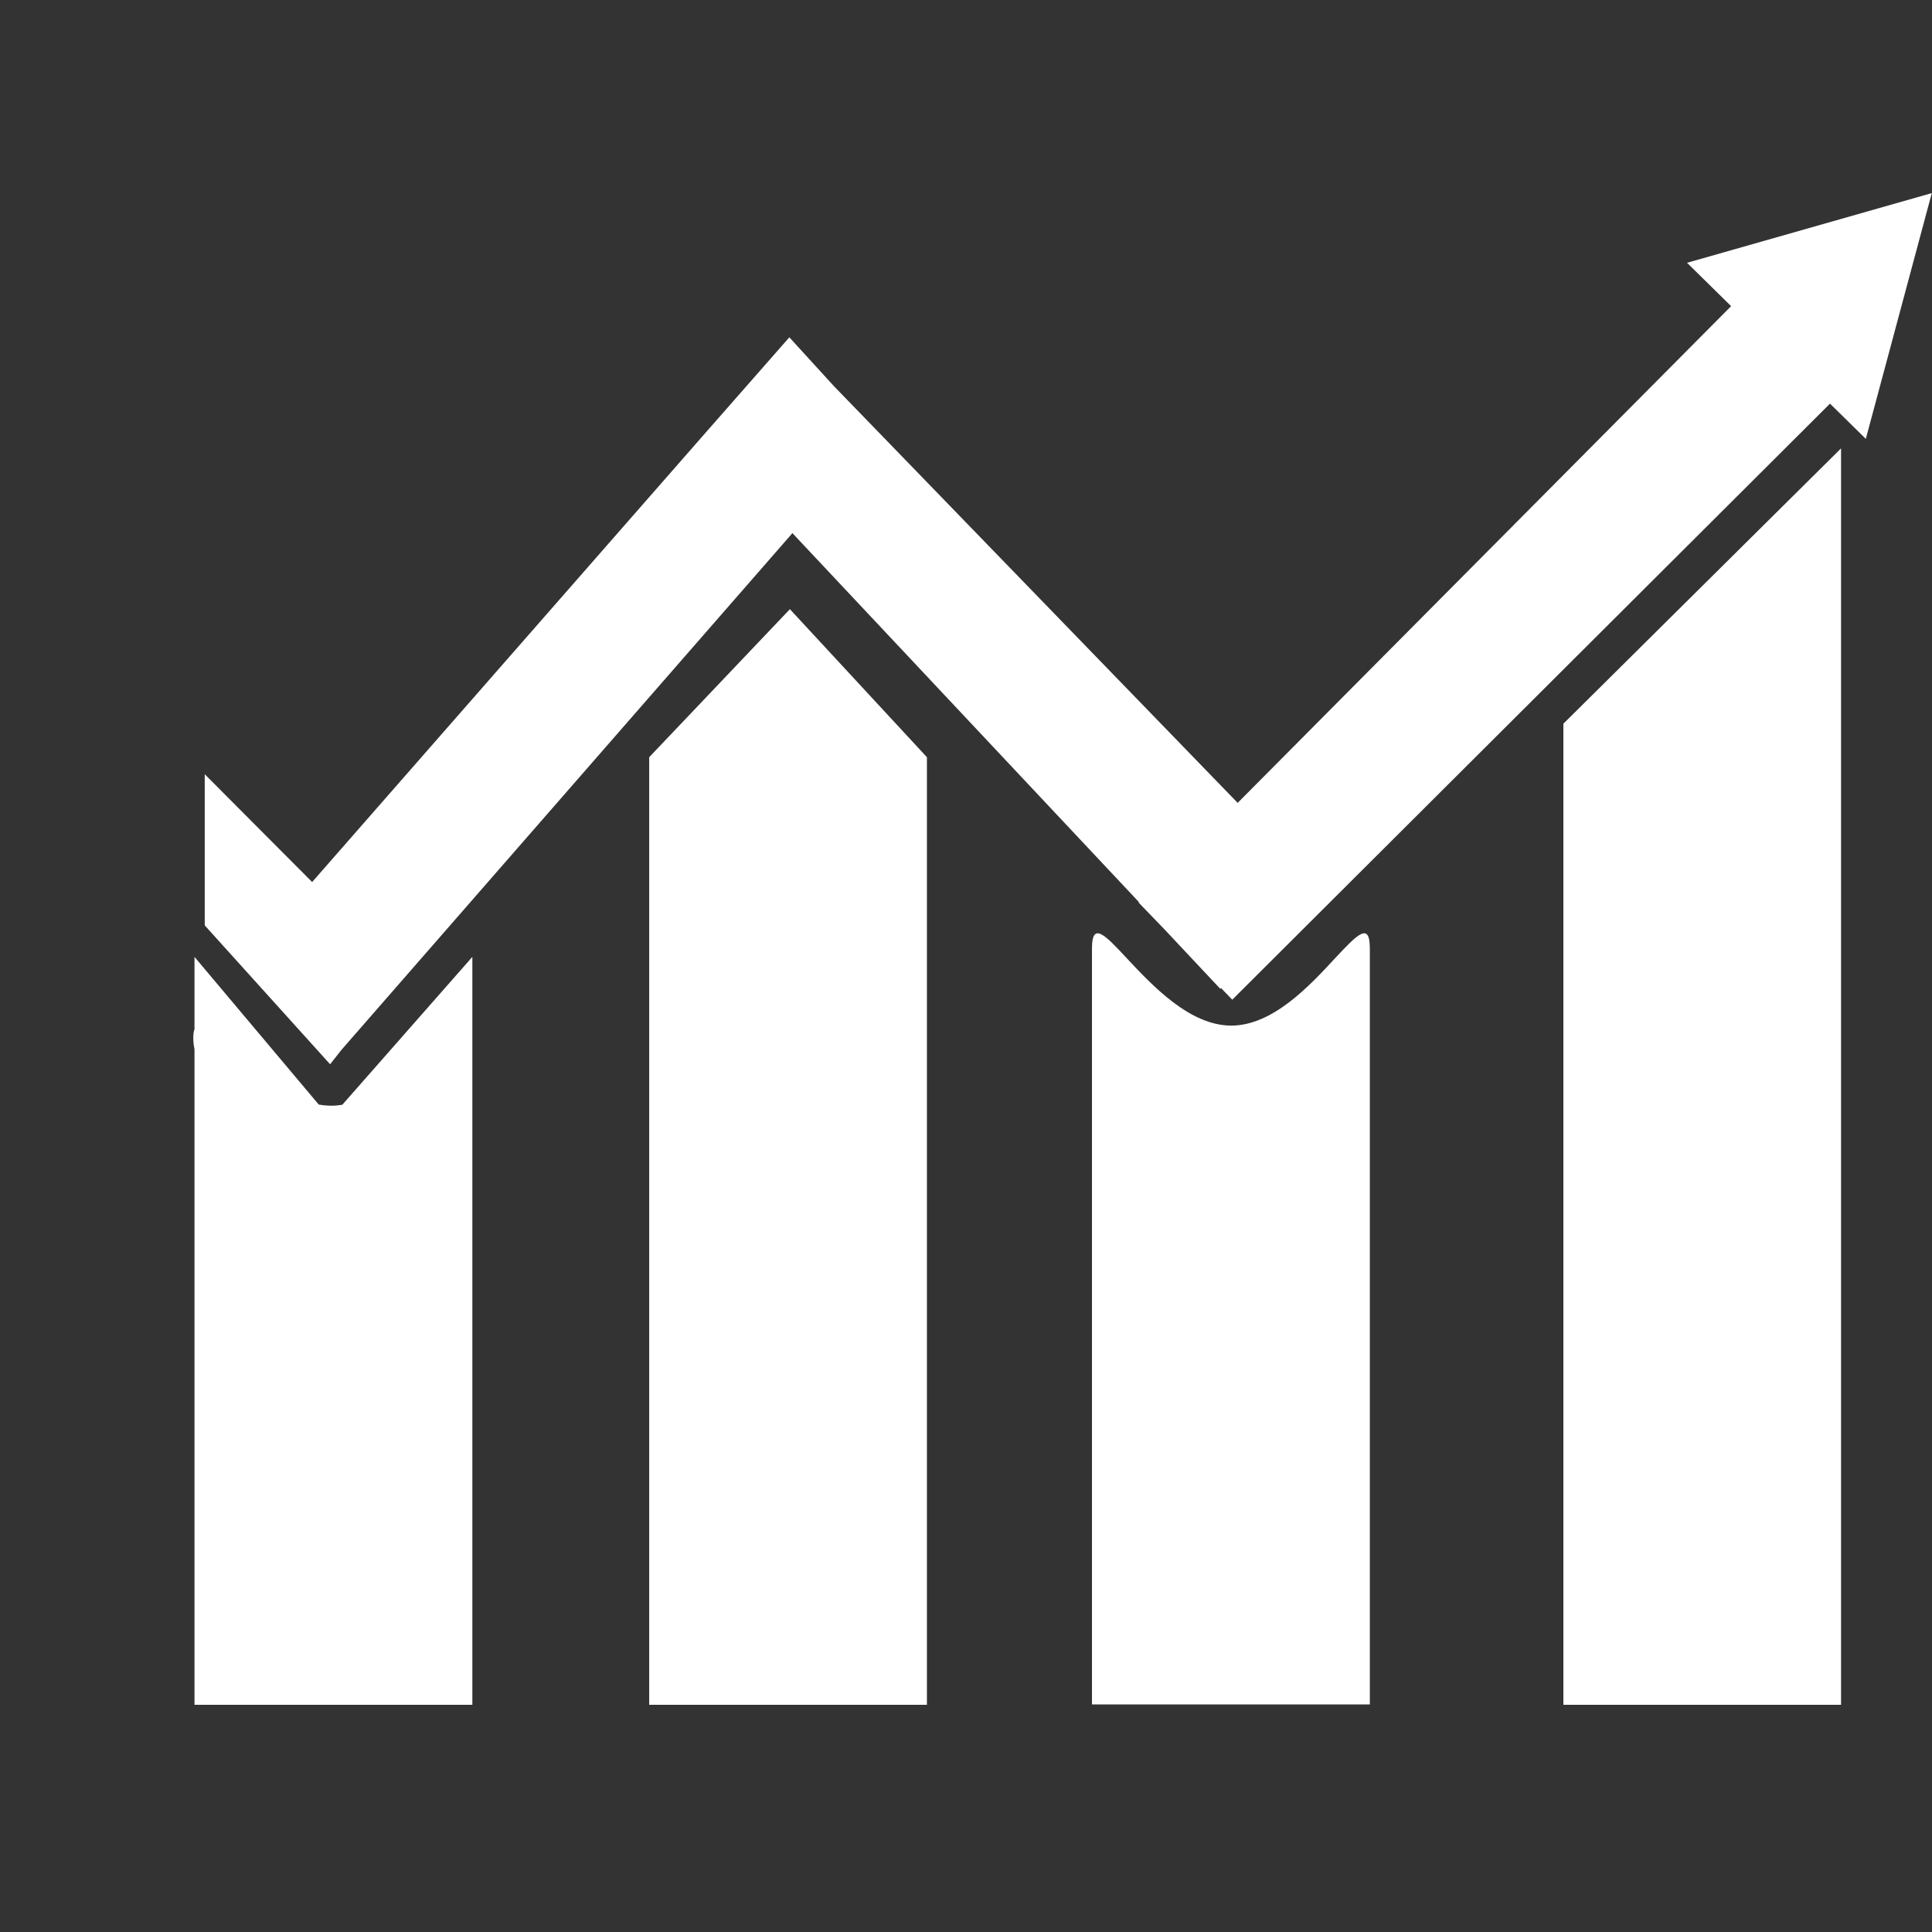
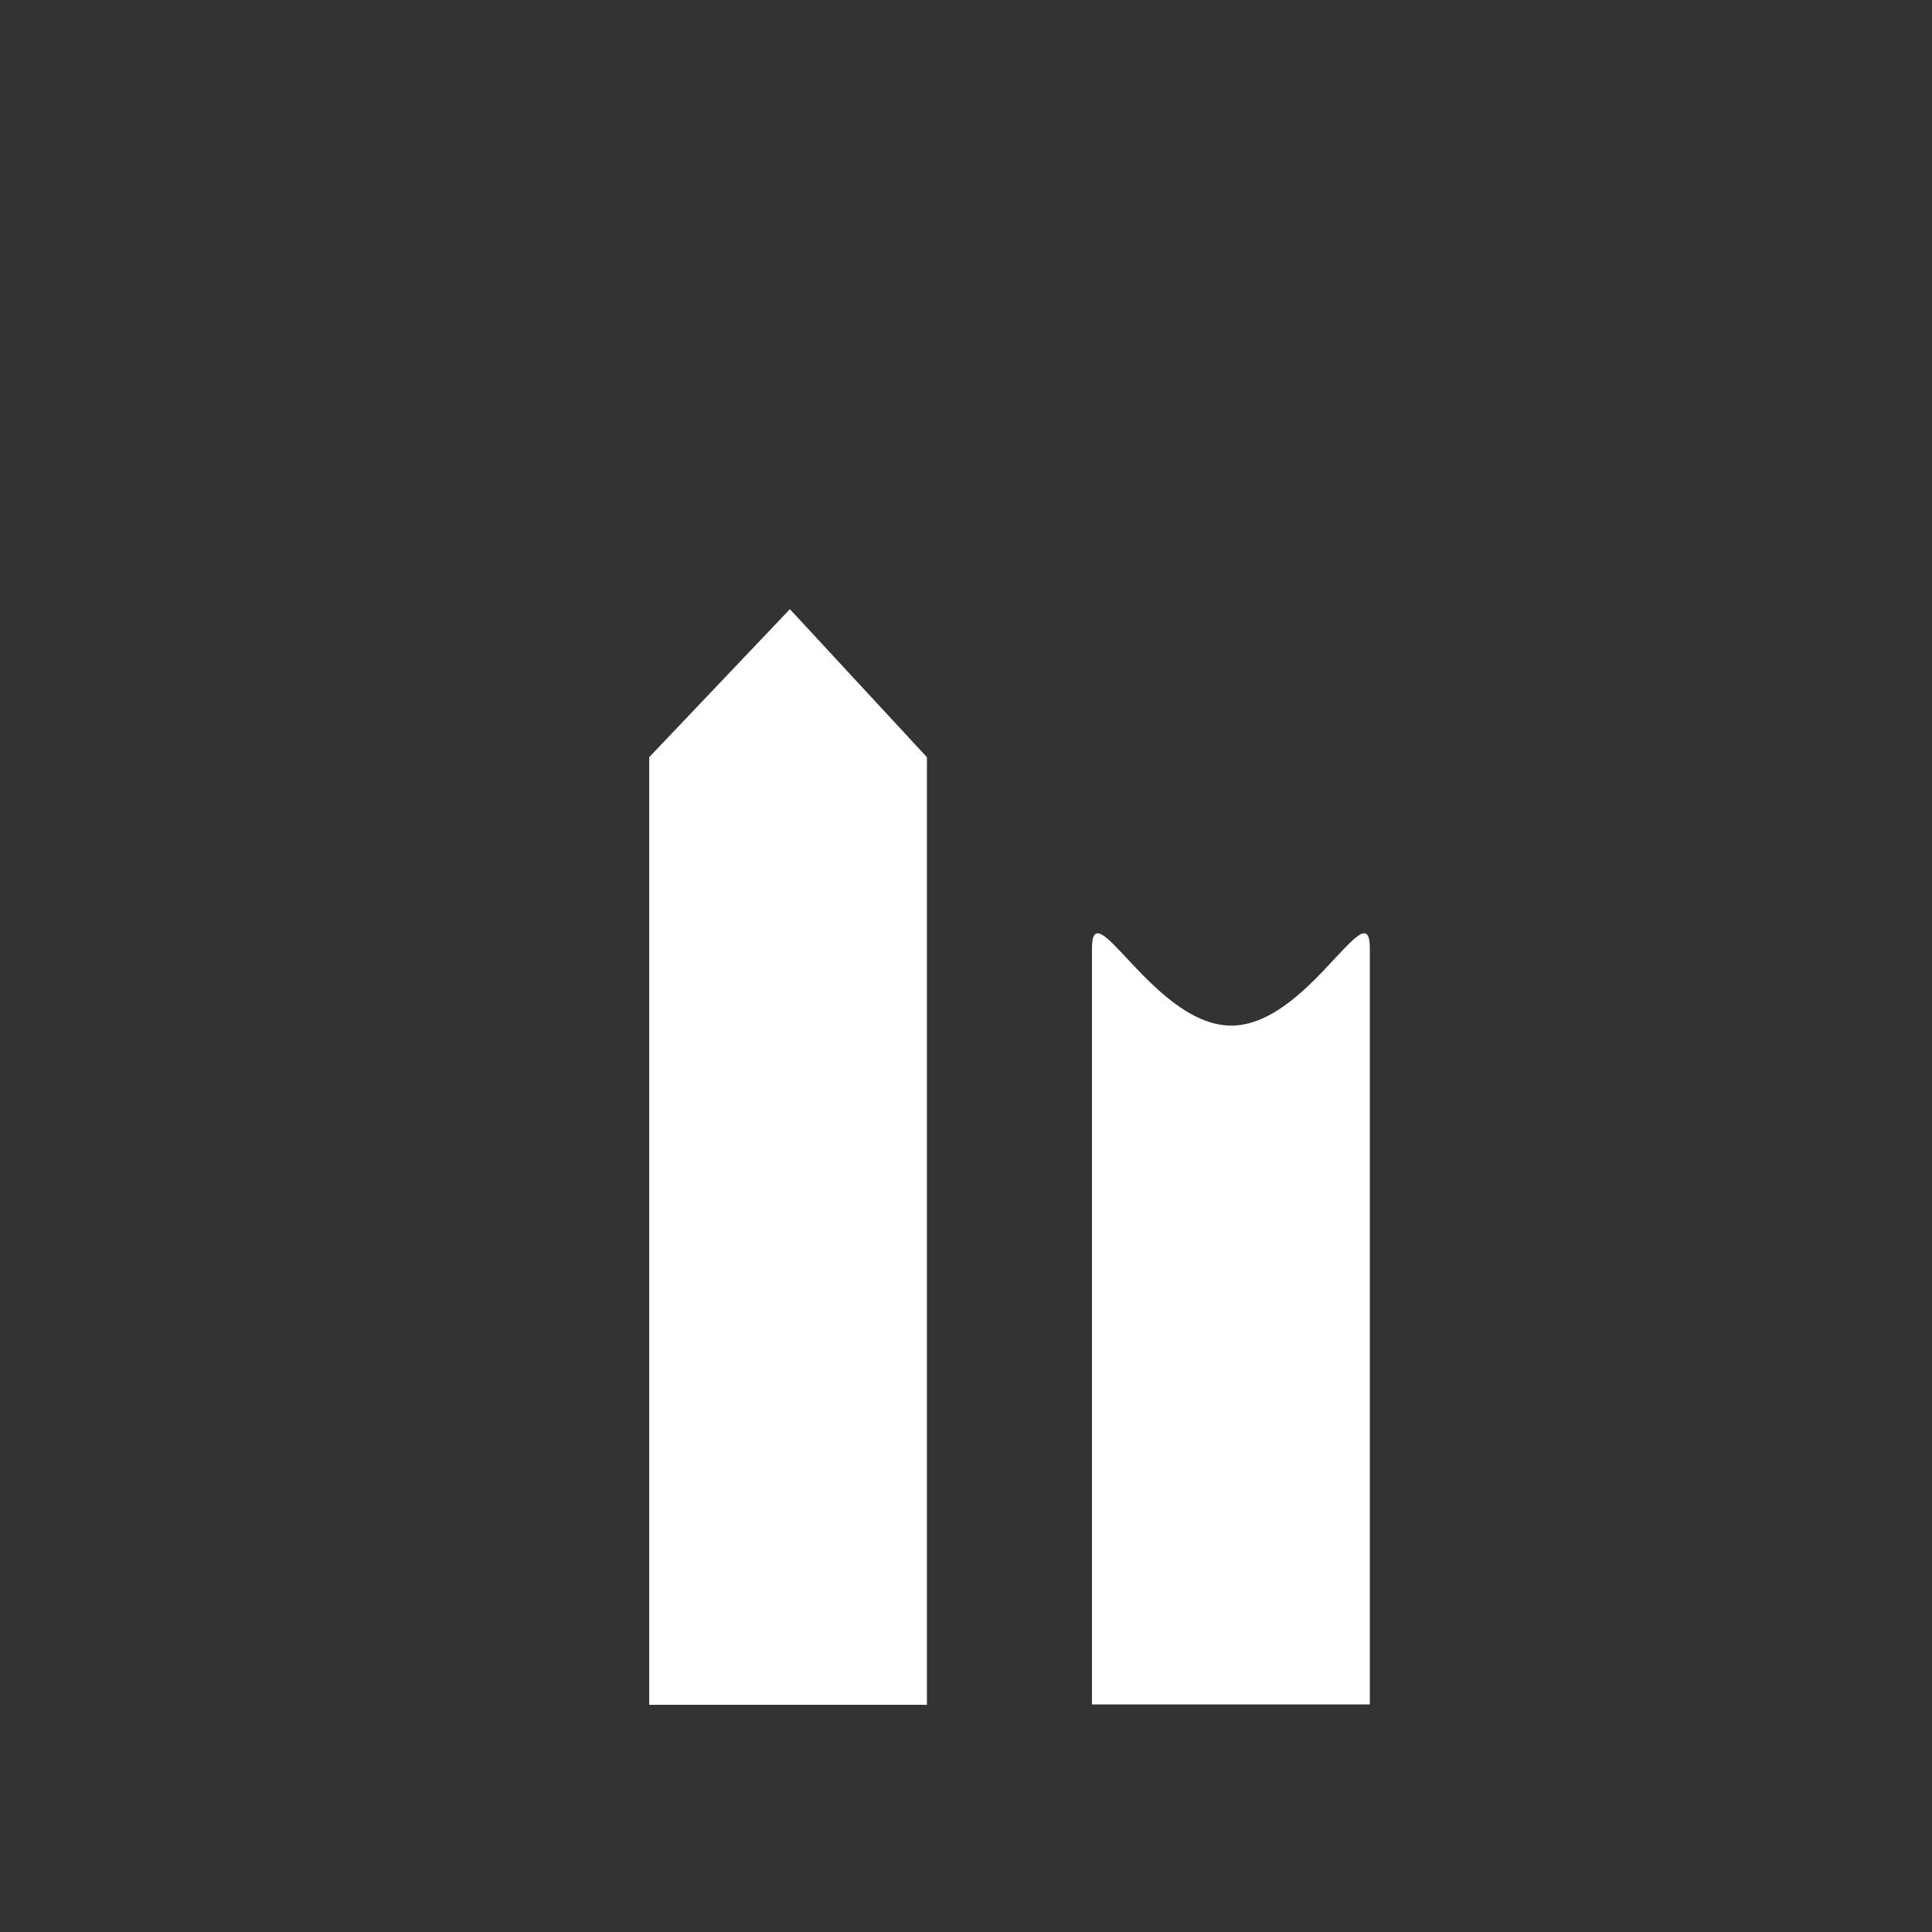
<svg xmlns="http://www.w3.org/2000/svg" width="52" zoomAndPan="magnify" viewBox="0 0 39 39" height="52" preserveAspectRatio="xMidYMid meet" version="1.0">
  <rect x="0" y="0" width="39" height="39" fill="#333333" stroke="none" />
  <defs>
    <clipPath id="a824b1ef10">
      <path d="M 13 12 L 19 12 L 19 34.648 L 13 34.648 Z M 13 12 " clip-rule="nonzero" />
    </clipPath>
    <clipPath id="2683c8f273">
      <path d="M 22 18 L 28 18 L 28 34.648 L 22 34.648 Z M 22 18 " clip-rule="nonzero" />
    </clipPath>
    <clipPath id="5f8a590a76">
-       <path d="M 31 9 L 38 9 L 38 34.648 L 31 34.648 Z M 31 9 " clip-rule="nonzero" />
-     </clipPath>
+       </clipPath>
    <clipPath id="78454c85d9">
      <path d="M 3.898 19 L 10 19 L 10 34.648 L 3.898 34.648 Z M 3.898 19 " clip-rule="nonzero" />
    </clipPath>
    <clipPath id="2ffabf3e90">
-       <path d="M 4 3.898 L 39 3.898 L 39 22 L 4 22 Z M 4 3.898 " clip-rule="nonzero" />
-     </clipPath>
+       </clipPath>
  </defs>
  <g clip-path="url(#a824b1ef10)">
    <path fill="#ffffff" d="M 13.105 15.285 L 15.945 12.297 L 18.711 15.285 L 18.711 34.414 L 13.105 34.414 Z M 13.105 15.285 " fill-opacity="1" fill-rule="nonzero" />
  </g>
  <g clip-path="url(#2683c8f273)">
    <path fill="#ffffff" d="M 27.652 19.164 C 27.652 19.156 27.652 19.152 27.652 19.145 C 27.652 18.59 27.391 18.875 26.953 19.34 C 26.441 19.895 25.691 20.703 24.855 20.703 C 24.016 20.703 23.262 19.895 22.746 19.344 C 22.309 18.875 22.043 18.59 22.043 19.145 C 22.043 19.152 22.043 19.156 22.043 19.164 L 22.043 34.406 L 27.652 34.406 Z M 27.652 19.164 " fill-opacity="1" fill-rule="evenodd" />
  </g>
  <g clip-path="url(#5f8a590a76)">
-     <path fill="#ffffff" d="M 31.559 14.609 L 37.164 9.051 L 37.164 34.414 L 31.559 34.414 Z M 31.559 14.609 " fill-opacity="1" fill-rule="nonzero" />
-   </g>
+     </g>
  <g clip-path="url(#78454c85d9)">
-     <path fill="#ffffff" d="M 6.434 22.297 L 3.926 19.316 L 3.926 20.777 C 3.91 20.816 3.902 20.875 3.902 20.949 C 3.902 21.027 3.91 21.105 3.926 21.18 L 3.926 34.414 L 9.535 34.414 L 9.535 19.316 L 6.91 22.301 C 6.84 22.312 6.77 22.32 6.699 22.32 C 6.609 22.32 6.52 22.312 6.434 22.297 Z M 6.434 22.297 " fill-opacity="1" fill-rule="evenodd" />
-   </g>
+     </g>
  <g clip-path="url(#2ffabf3e90)">
    <path fill="#ffffff" d="M 37.664 8.859 L 38.996 3.898 L 34.055 5.305 L 34.945 6.18 L 24.984 16.207 L 16.832 7.793 L 15.934 6.809 L 14.199 8.785 L 14.172 8.816 L 6.301 17.805 L 4.133 15.629 L 4.133 18.68 L 6.664 21.484 L 6.891 21.195 L 15.996 10.762 L 22.992 18.211 L 22.984 18.219 L 23.504 18.758 L 24.633 19.961 L 24.648 19.945 L 24.875 20.18 L 36.941 8.148 Z M 37.664 8.859 " fill-opacity="1" fill-rule="evenodd" />
  </g>
</svg>